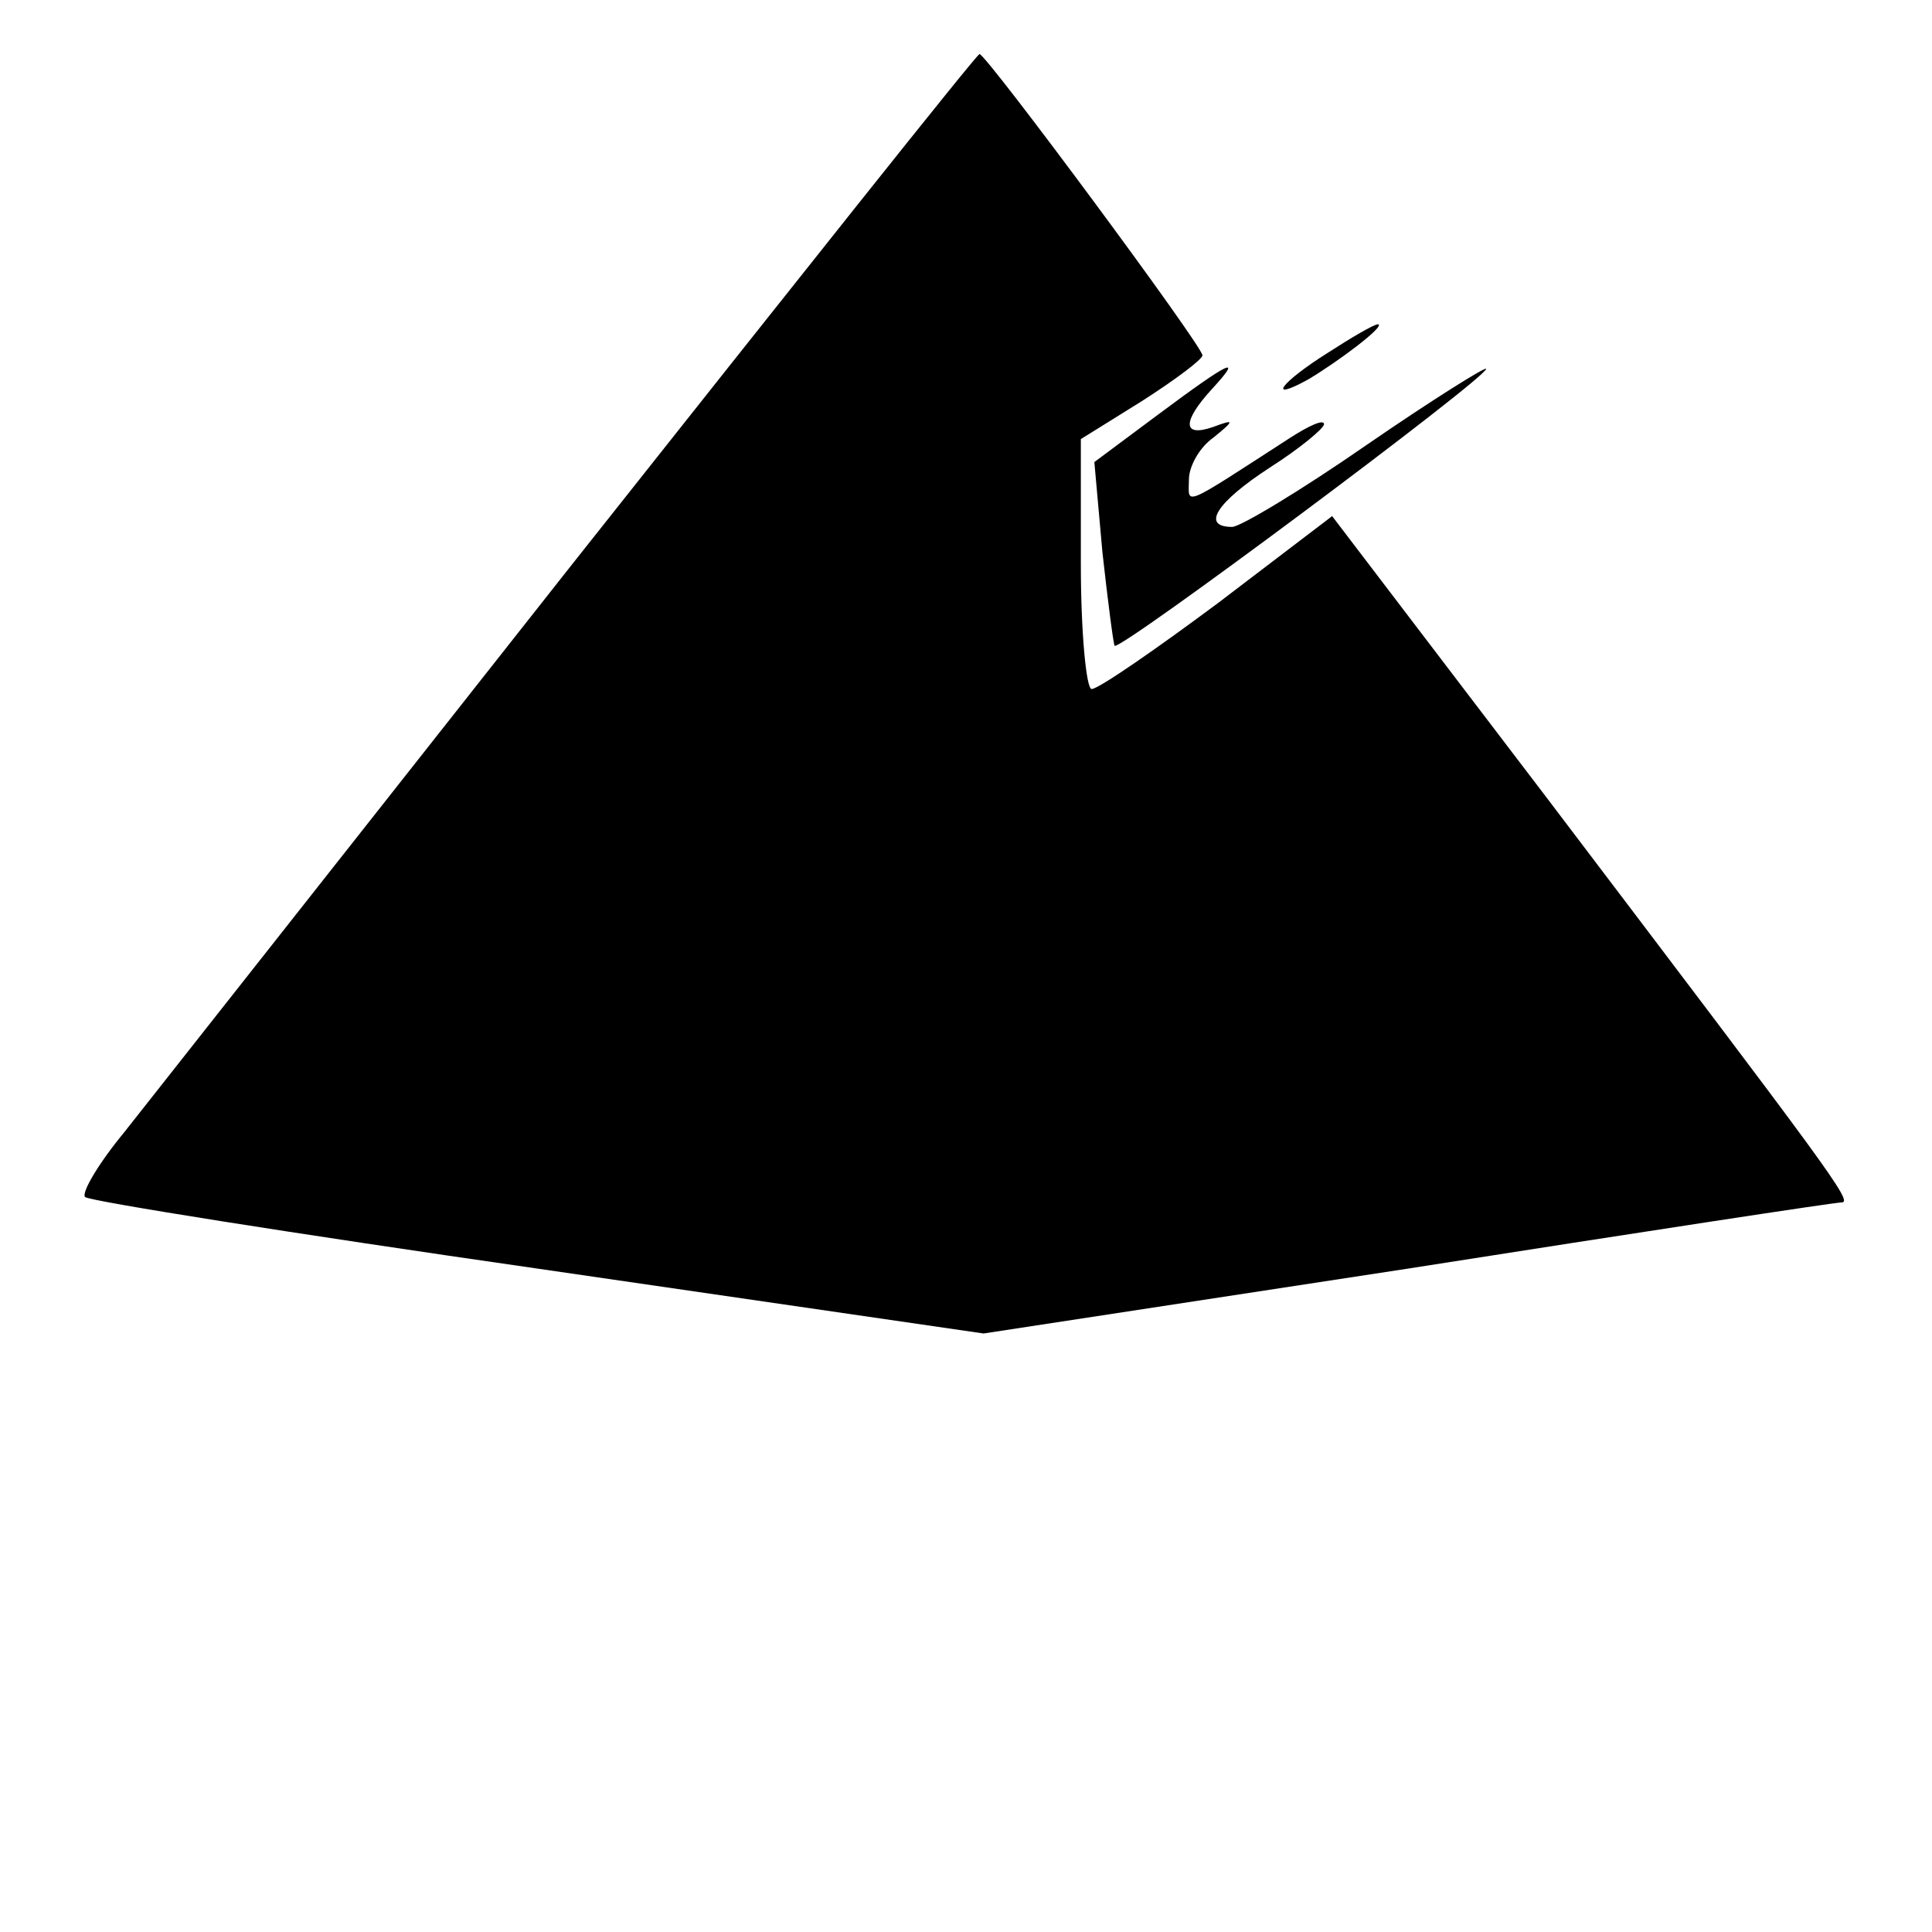
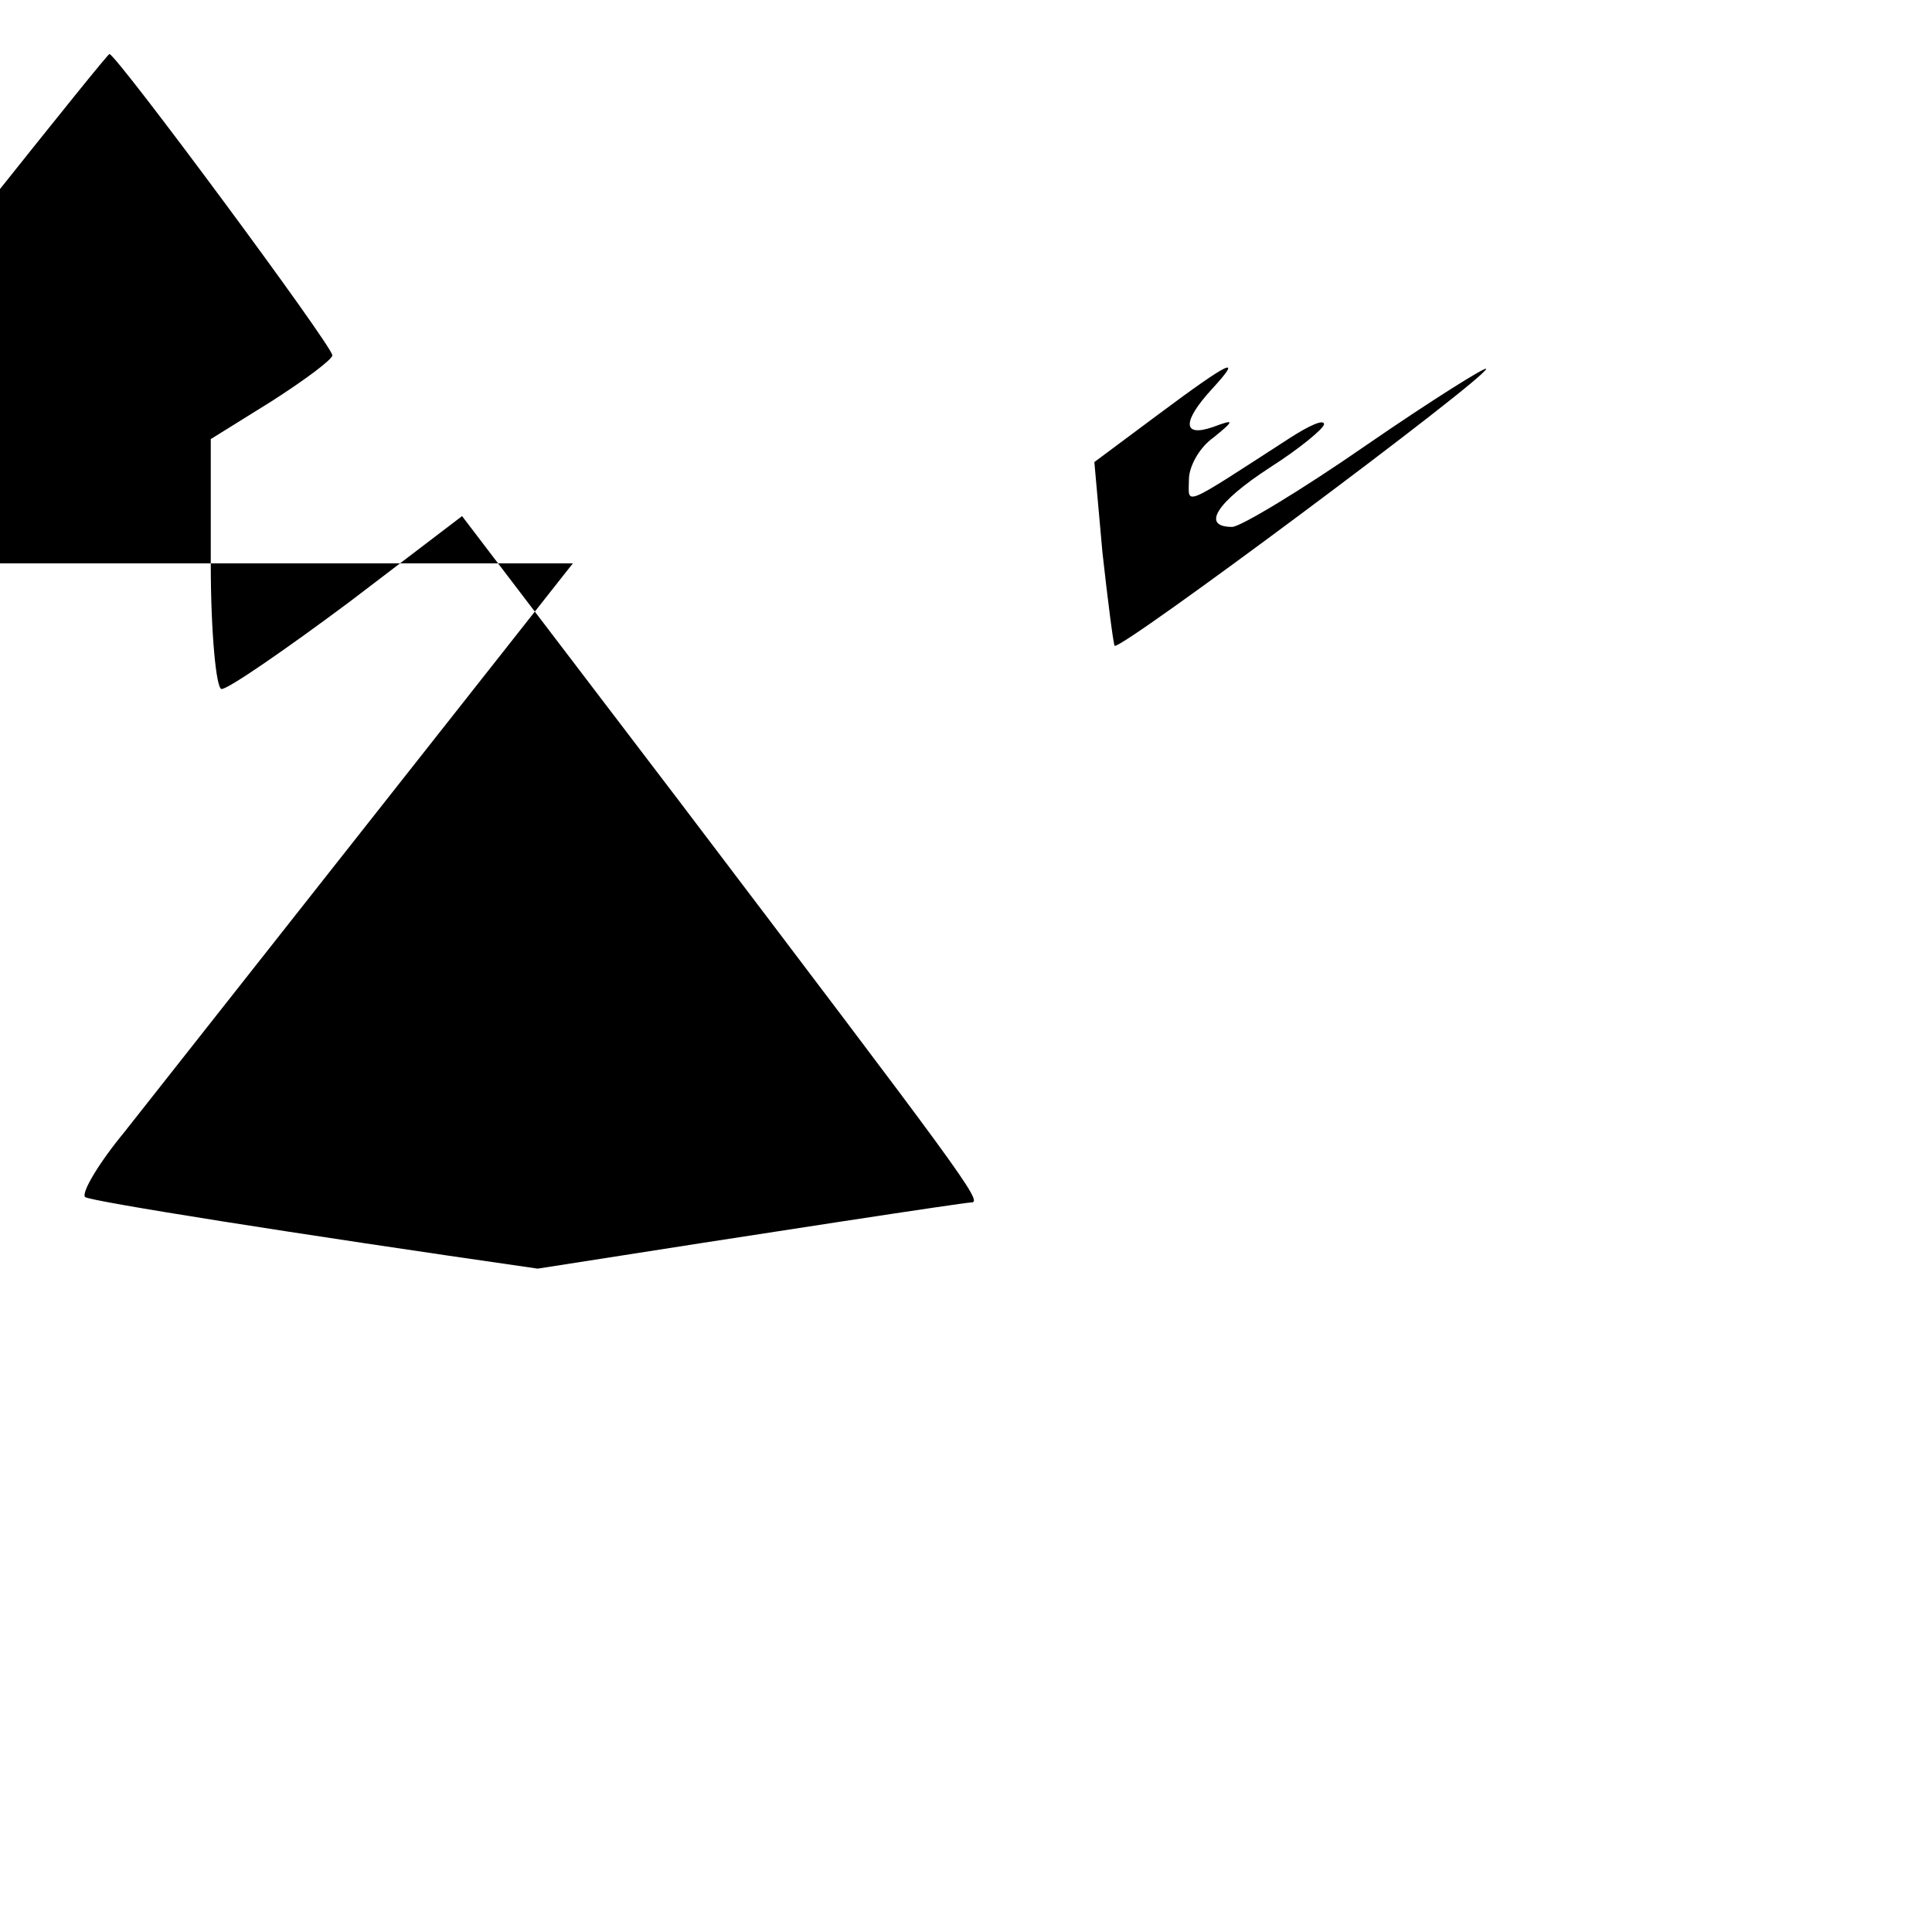
<svg xmlns="http://www.w3.org/2000/svg" version="1.0" width="143pt" height="143pt" viewBox="0 0 143 143" preserveAspectRatio="xMidYMid meet">
  <g transform="translate(0,143) scale(0.1,-0.1)" fill="#000000" stroke="none">
-     <path d="M424 1013 c-164 -208 -313 -397 -332 -421 -19 -23 -32 -45 -29 -48 3 -3 154 -27 335 -53 l330 -48 314 48 c172 27 316 49 321 49 9 0 -7 21 -217 298 l-160 210 -84 -64 c-47 -35 -89 -64 -94 -64 -4 0 -8 42 -8 93 l0 92 45 28 c25 16 45 31 45 34 0 7 -160 223 -165 223 -2 0 -137 -170 -301 -377z" />
-     <path d="M983 1169 c-35 -22 -46 -37 -15 -20 22 13 58 40 52 41 -3 0 -20 -10 -37 -21z" />
+     <path d="M424 1013 c-164 -208 -313 -397 -332 -421 -19 -23 -32 -45 -29 -48 3 -3 154 -27 335 -53 c172 27 316 49 321 49 9 0 -7 21 -217 298 l-160 210 -84 -64 c-47 -35 -89 -64 -94 -64 -4 0 -8 42 -8 93 l0 92 45 28 c25 16 45 31 45 34 0 7 -160 223 -165 223 -2 0 -137 -170 -301 -377z" />
    <path d="M857 1123 l-47 -35 6 -67 c4 -36 8 -67 9 -69 4 -4 275 198 275 205 0 2 -40 -23 -88 -56 -49 -34 -94 -61 -100 -61 -23 0 -12 18 28 44 22 14 40 29 40 32 0 4 -11 -1 -25 -10 -82 -53 -75 -50 -75 -31 0 10 8 24 18 31 16 13 16 14 0 8 -23 -8 -23 4 -1 28 23 25 15 22 -40 -19z" />
  </g>
</svg>